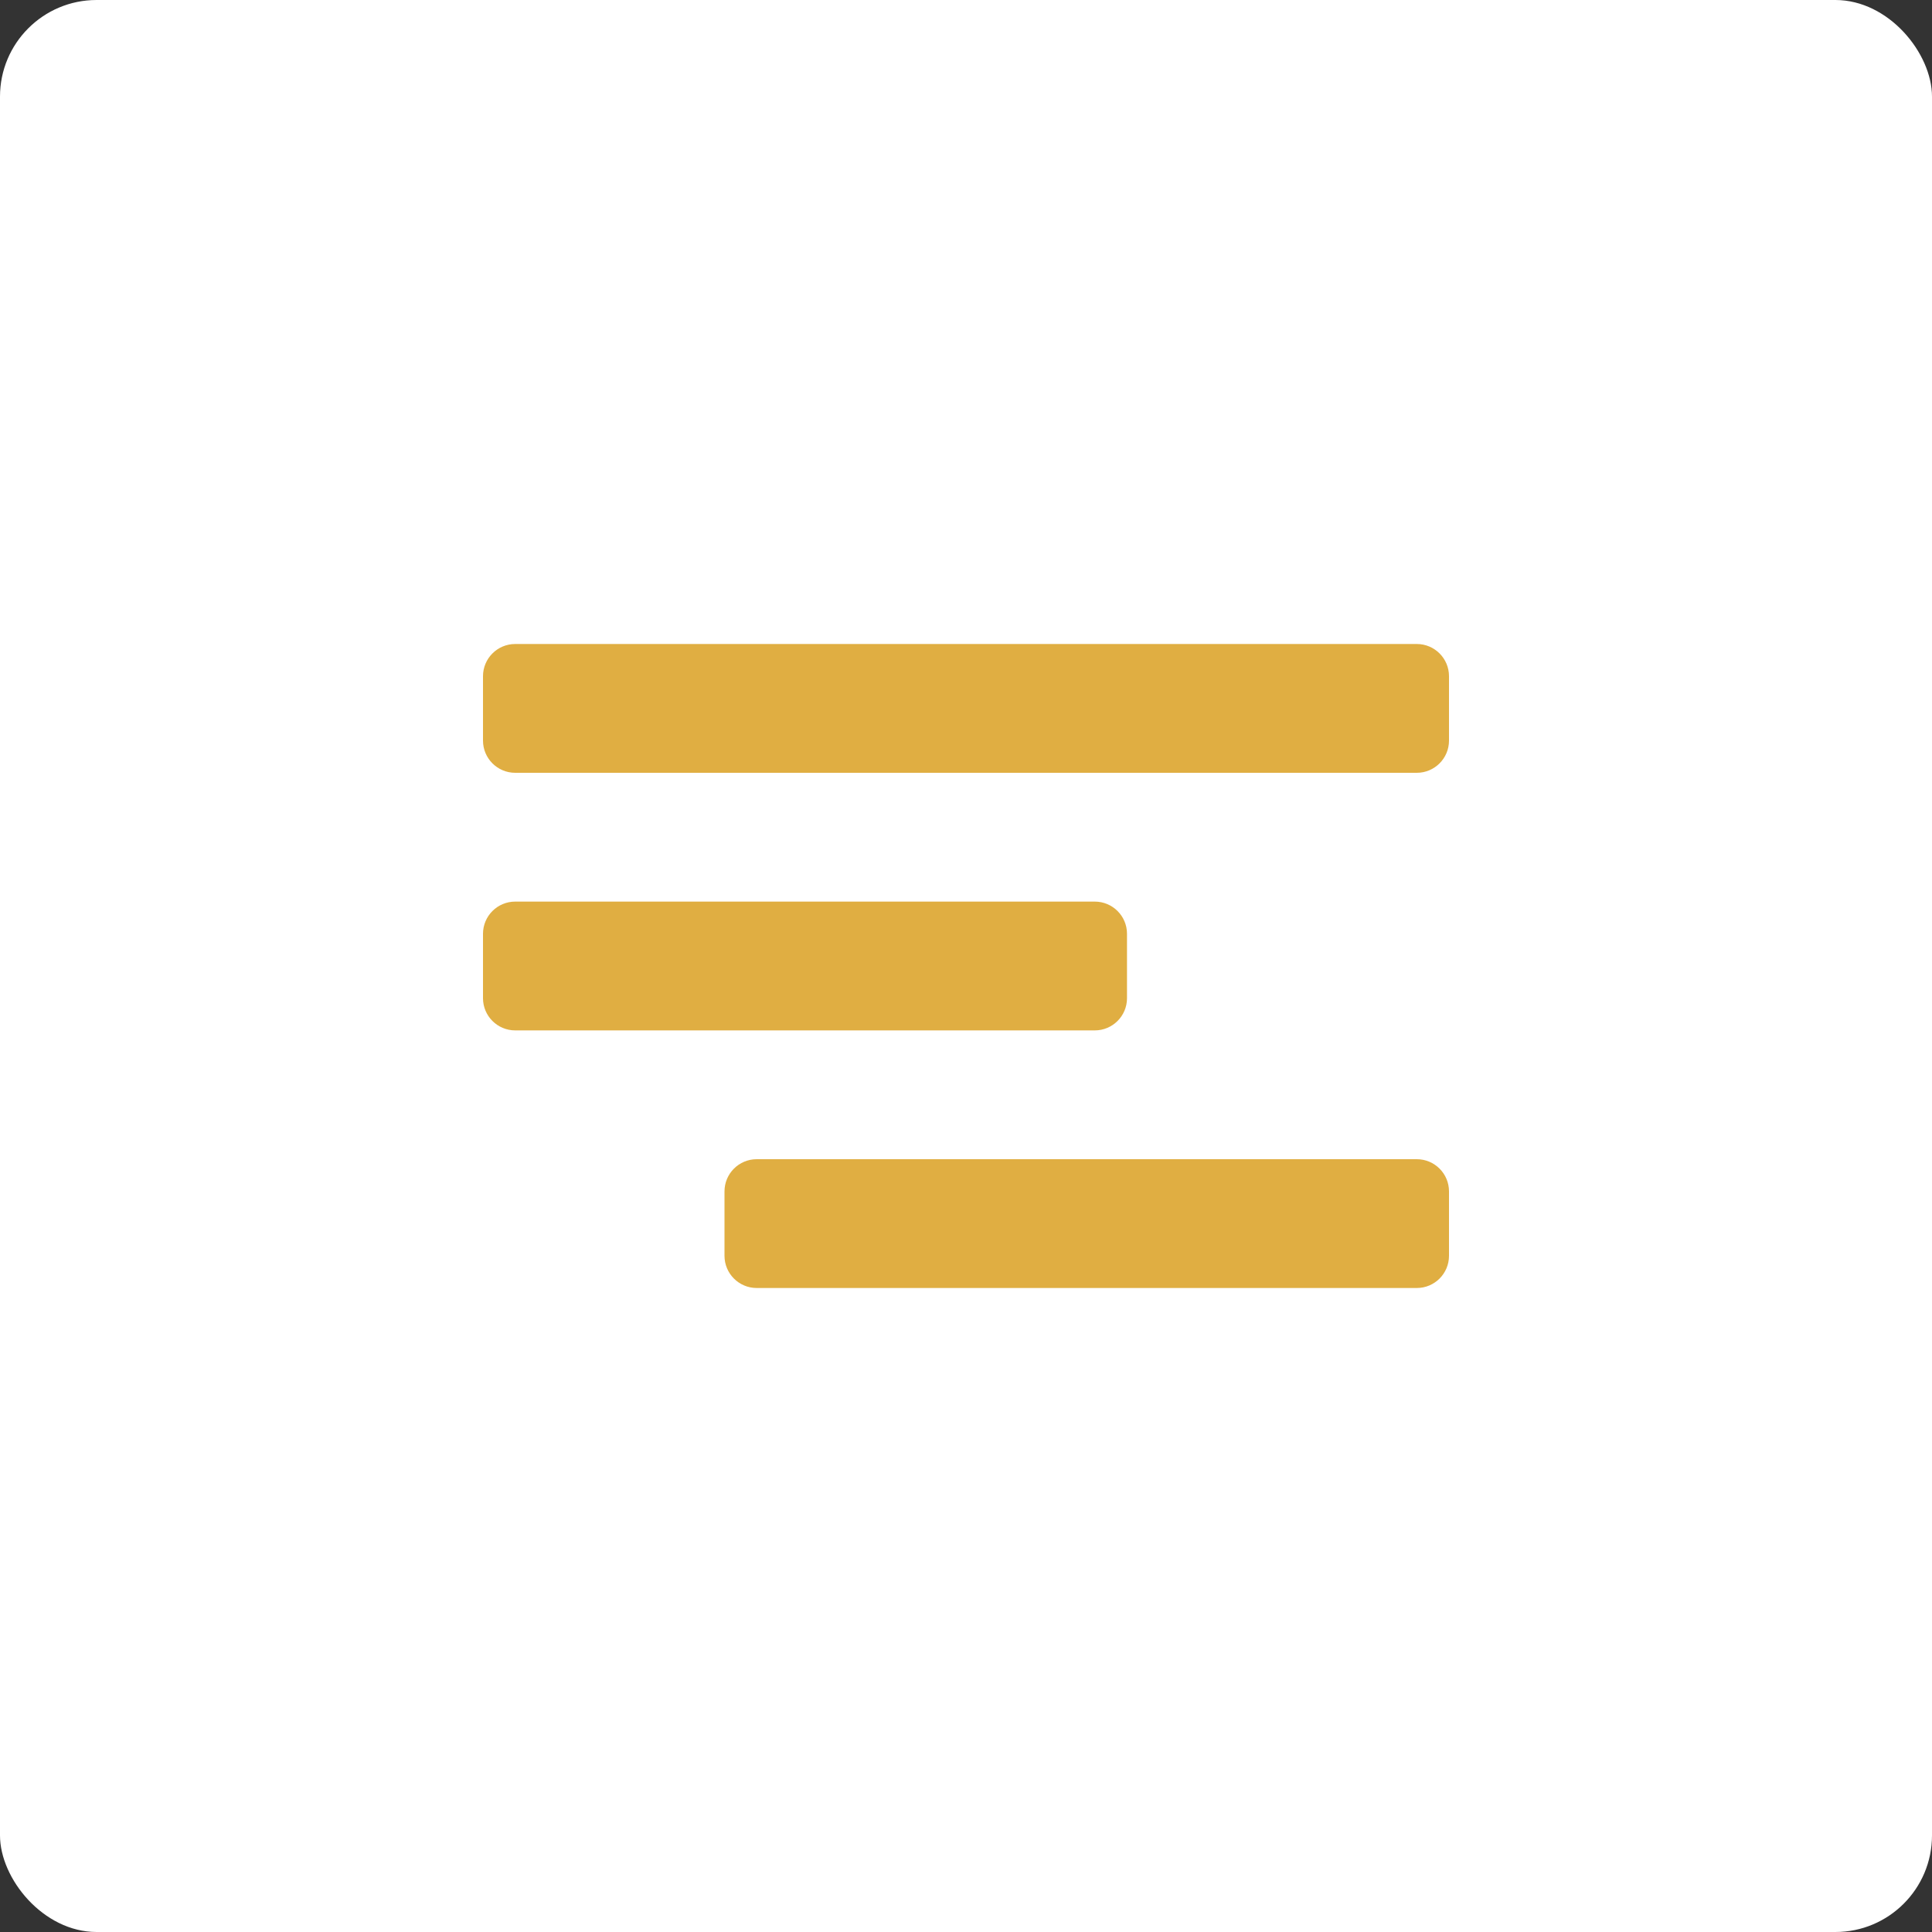
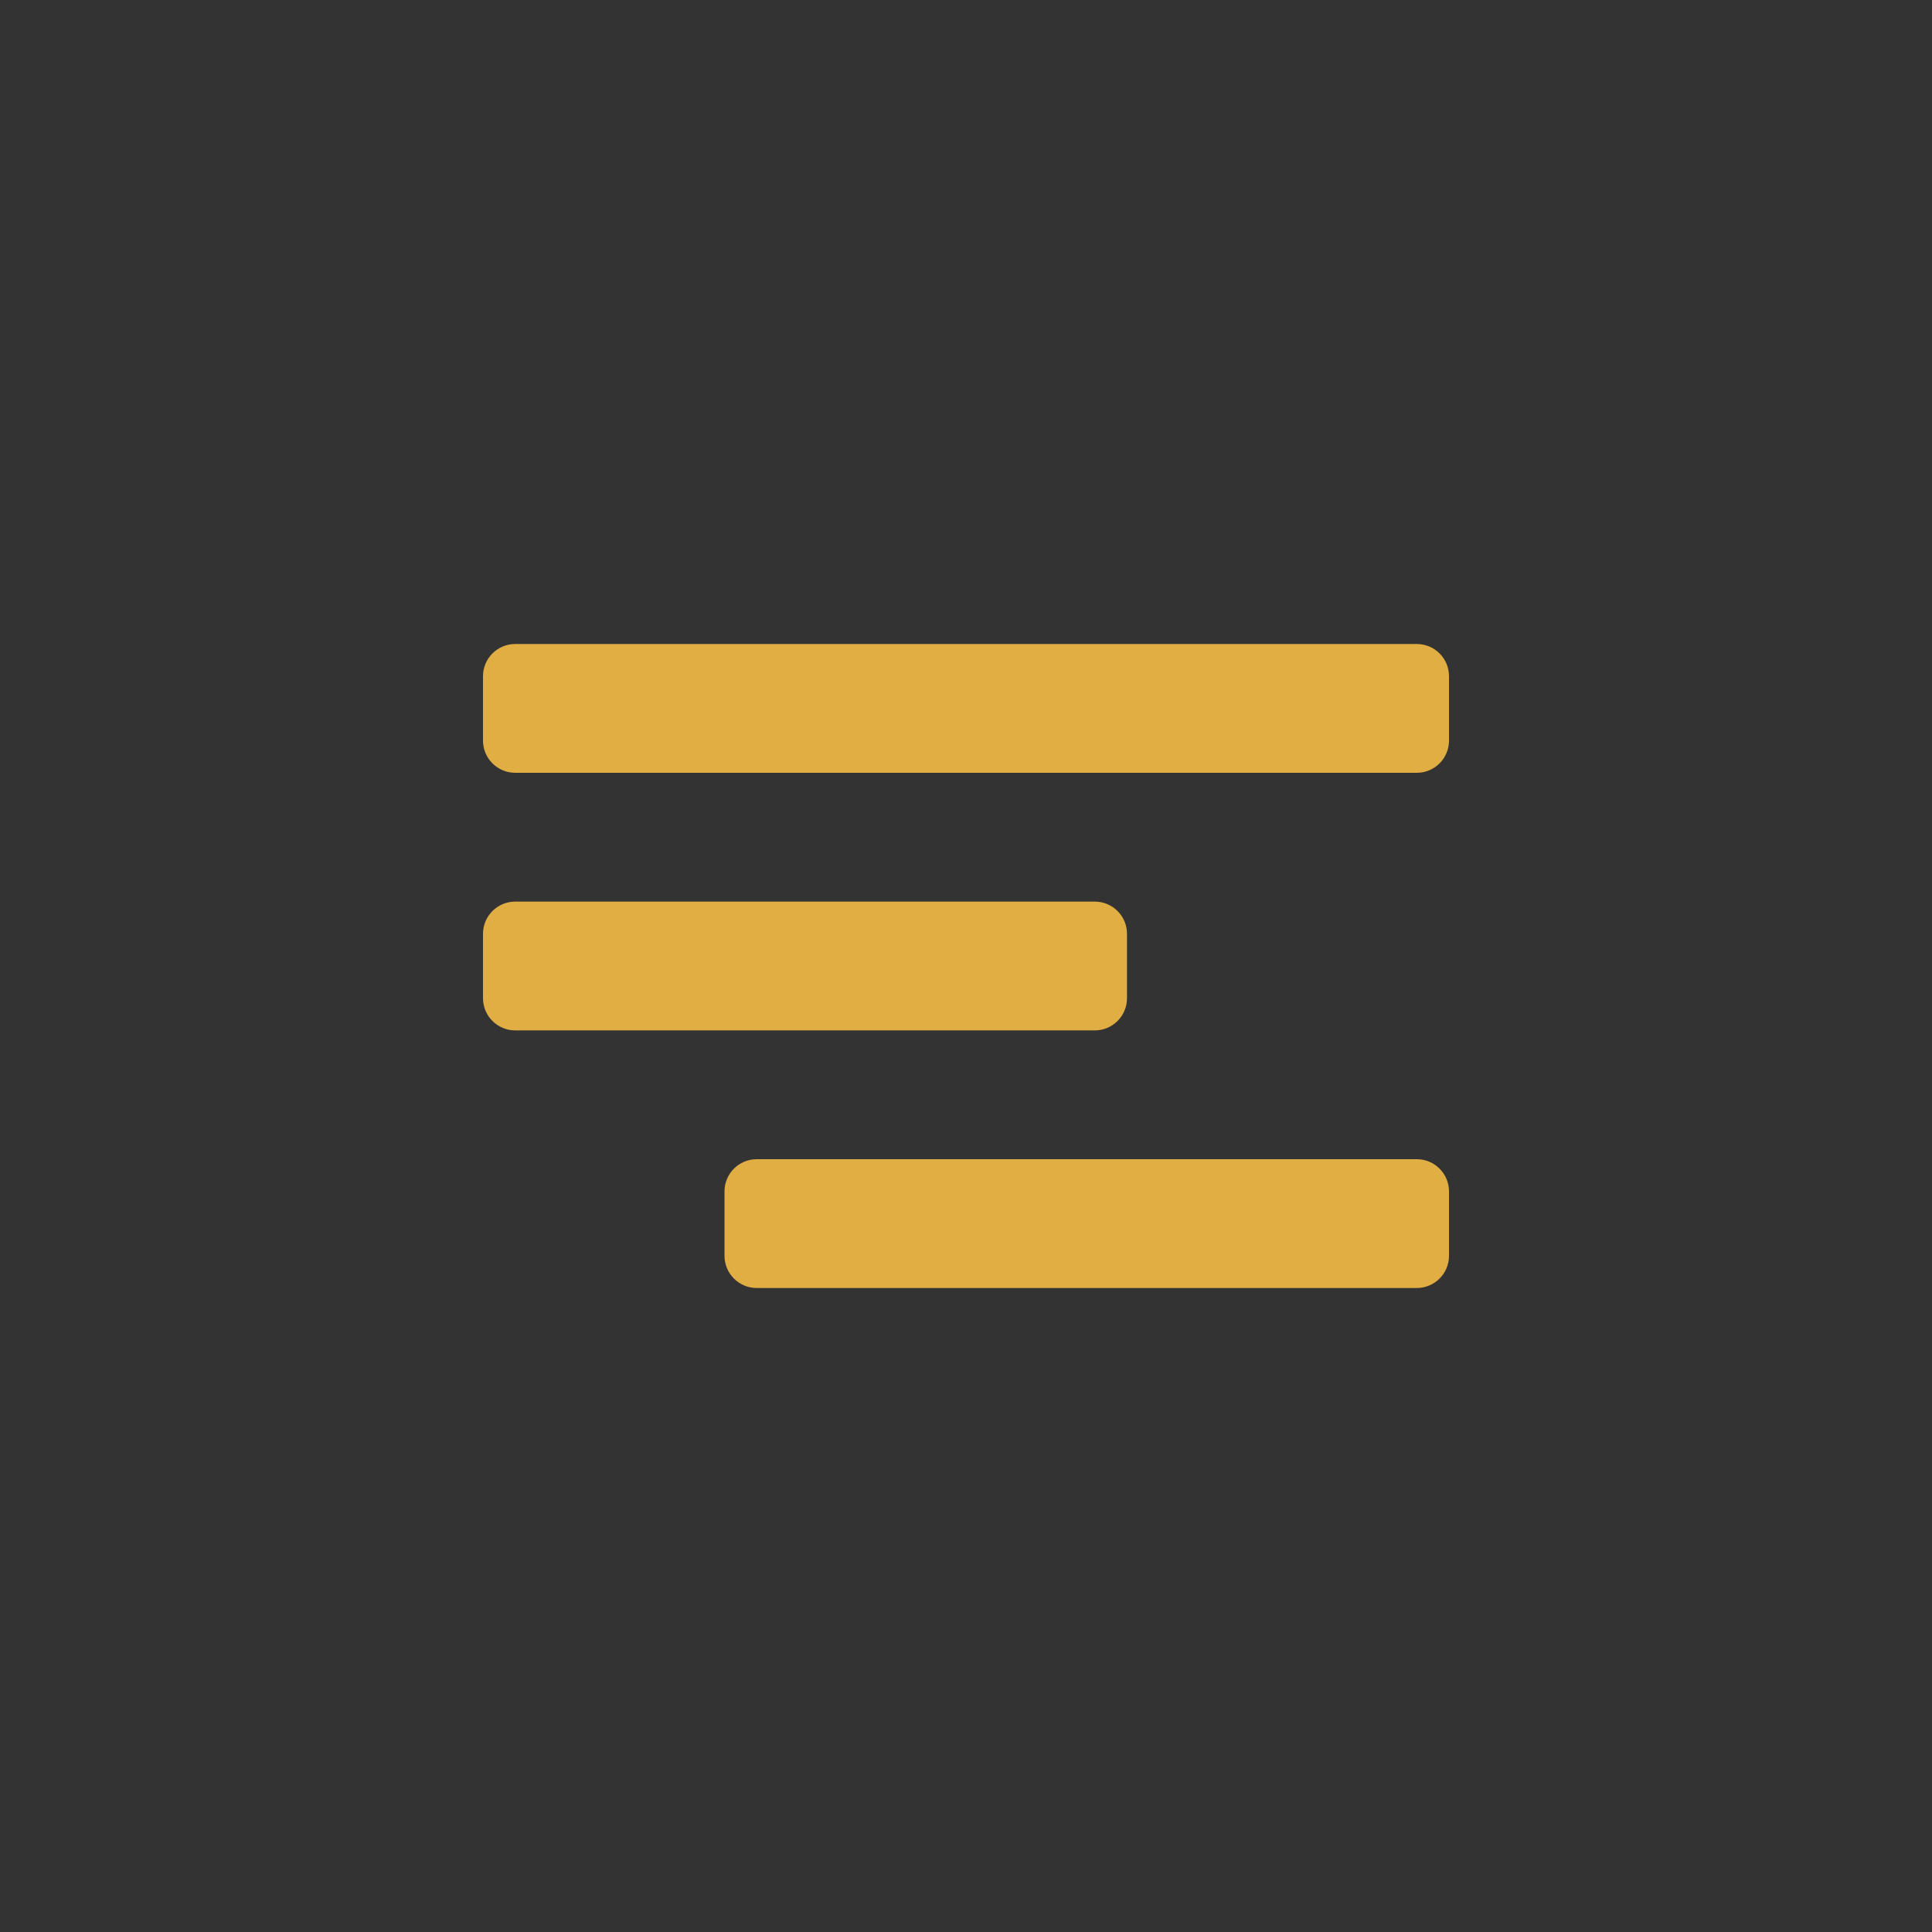
<svg xmlns="http://www.w3.org/2000/svg" width="60" height="60" viewBox="0 0 60 60">
  <rect x="0" y="0" width="60" height="60" fill="#333333" stroke="none" />
  <g fill="none">
-     <rect width="60" height="60" fill="#FFF" rx="3" />
-     <path fill="#E0AE42" d="M16,28 L34,28 C34.552,28 35,28.448 35,29 L35,31 C35,31.552 34.552,32 34,32 L16,32 C15.448,32 15,31.552 15,31 L15,29 C15,28.448 15.448,28 16,28 Z M23.5,36 L44,36 C44.552,36 45,36.448 45,37 L45,39 C45,39.552 44.552,40 44,40 L23.5,40 C22.948,40 22.5,39.552 22.5,39 L22.5,37 C22.5,36.448 22.948,36 23.5,36 Z M16,20 L44,20 C44.552,20 45,20.448 45,21 L45,23 C45,23.552 44.552,24 44,24 L16,24 C15.448,24 15,23.552 15,23 L15,21 C15,20.448 15.448,20 16,20 Z" />
+     <path fill="#E0AE42" d="M16,28 L34,28 C34.552,28 35,28.448 35,29 L35,31 C35,31.552 34.552,32 34,32 L16,32 C15.448,32 15,31.552 15,31 L15,29 C15,28.448 15.448,28 16,28 Z M23.5,36 L44,36 C44.552,36 45,36.448 45,37 L45,39 C45,39.552 44.552,40 44,40 L23.5,40 C22.948,40 22.5,39.552 22.5,39 L22.5,37 C22.5,36.448 22.948,36 23.5,36 Z M16,20 L44,20 C44.552,20 45,20.448 45,21 L45,23 C45,23.552 44.552,24 44,24 L16,24 C15.448,24 15,23.552 15,23 L15,21 C15,20.448 15.448,20 16,20 " />
  </g>
</svg>